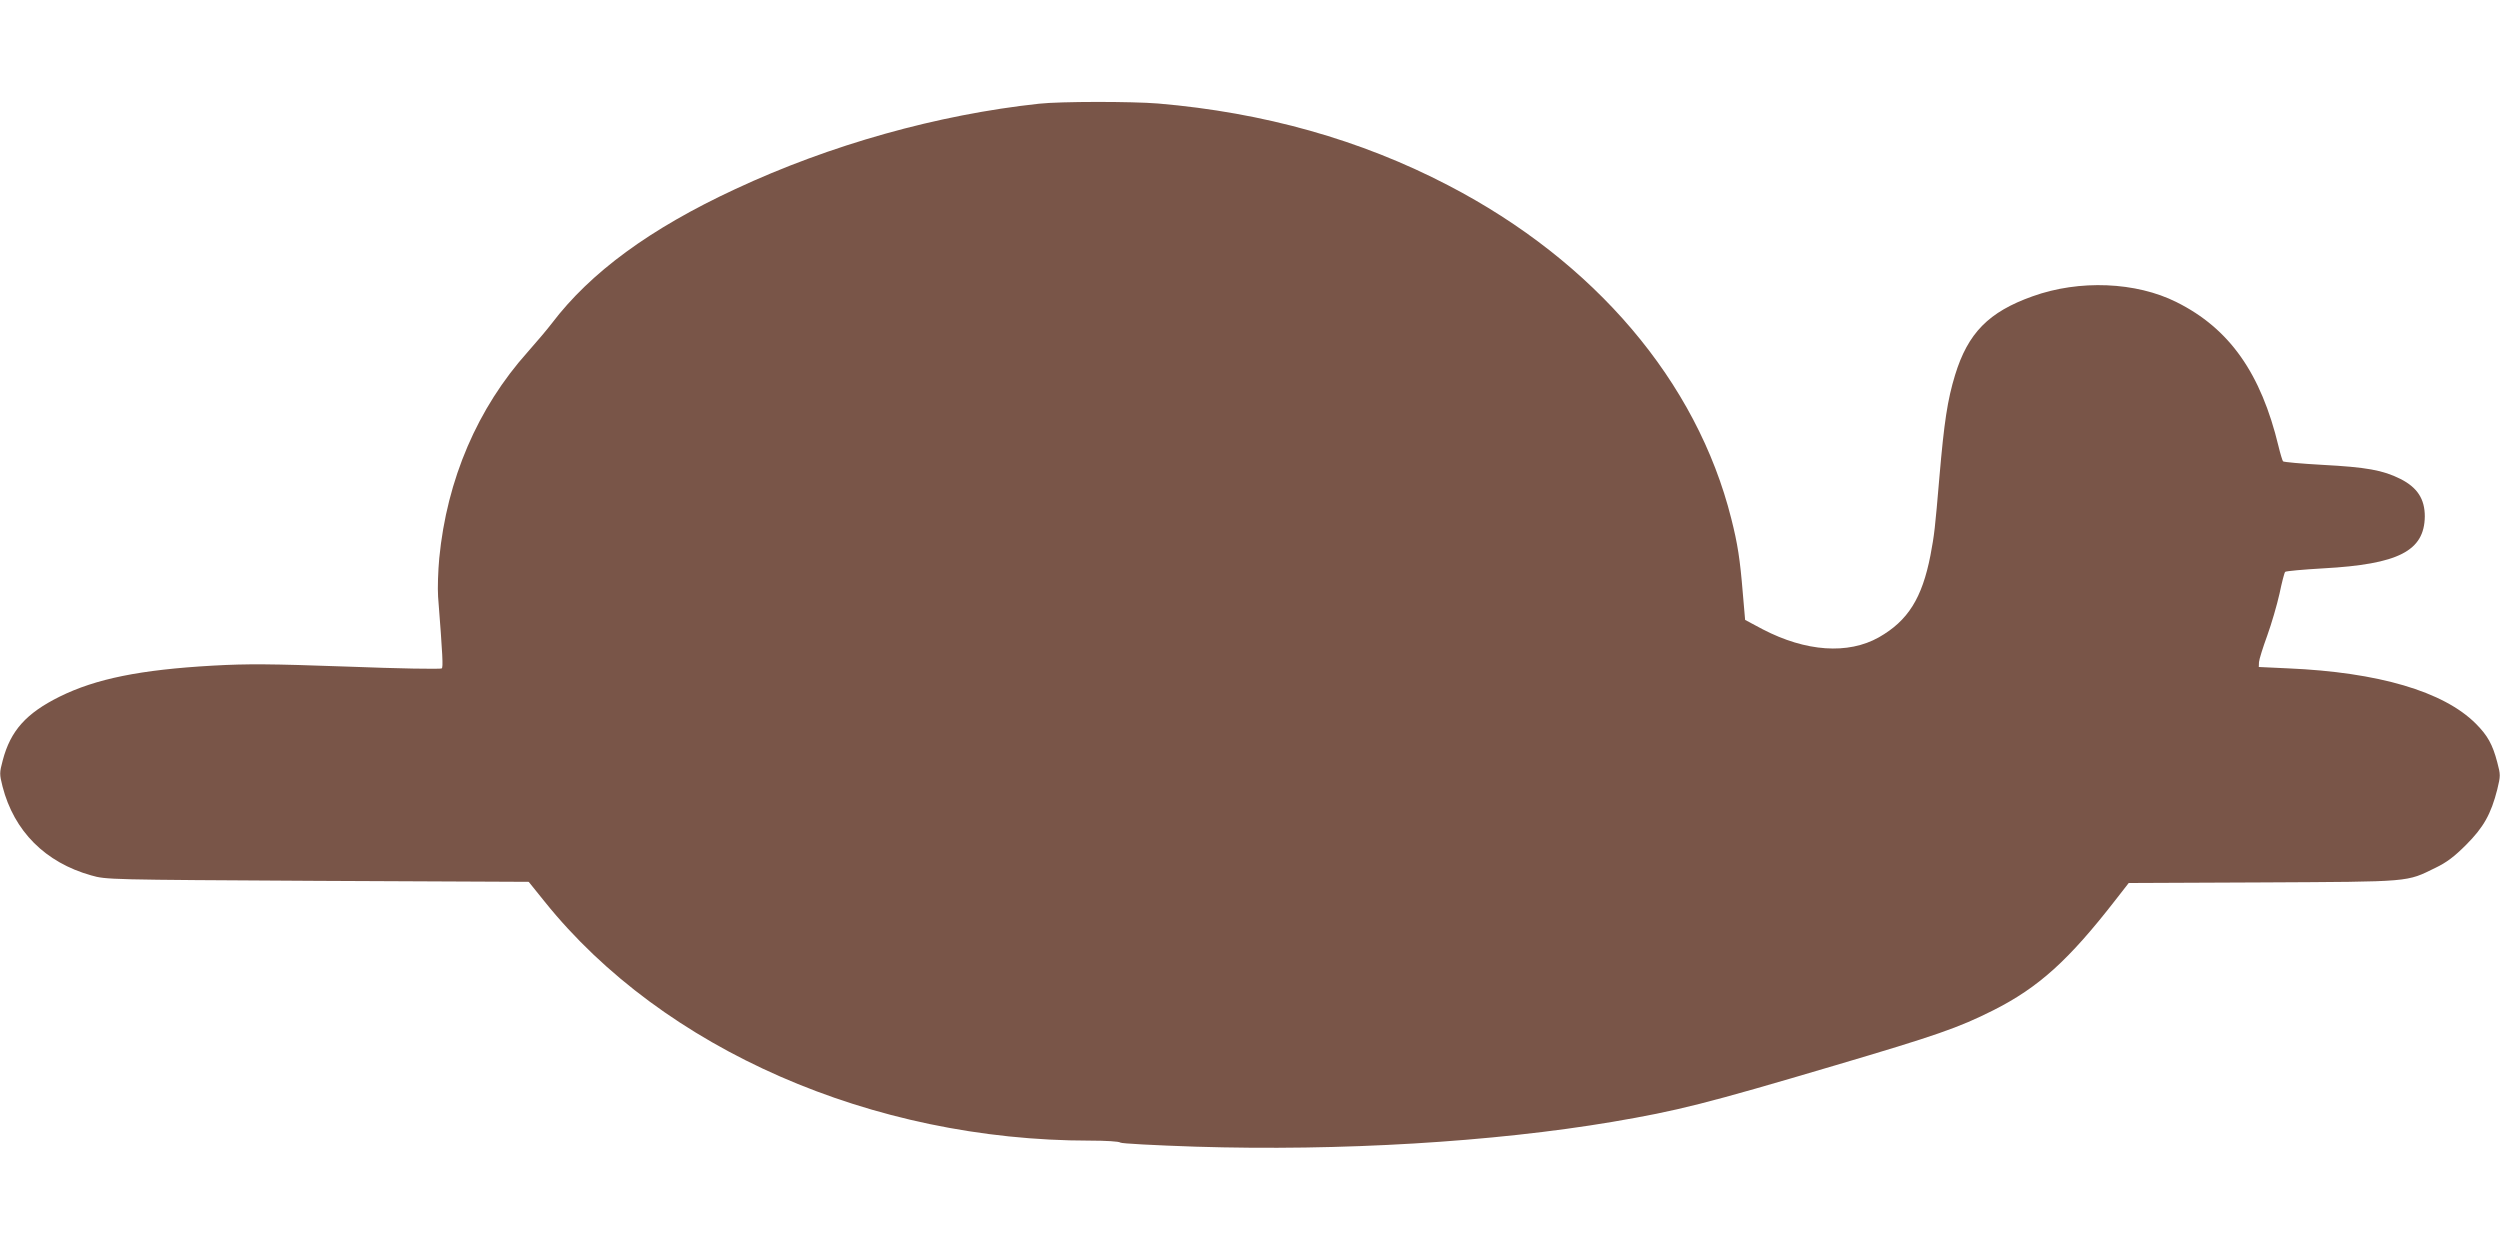
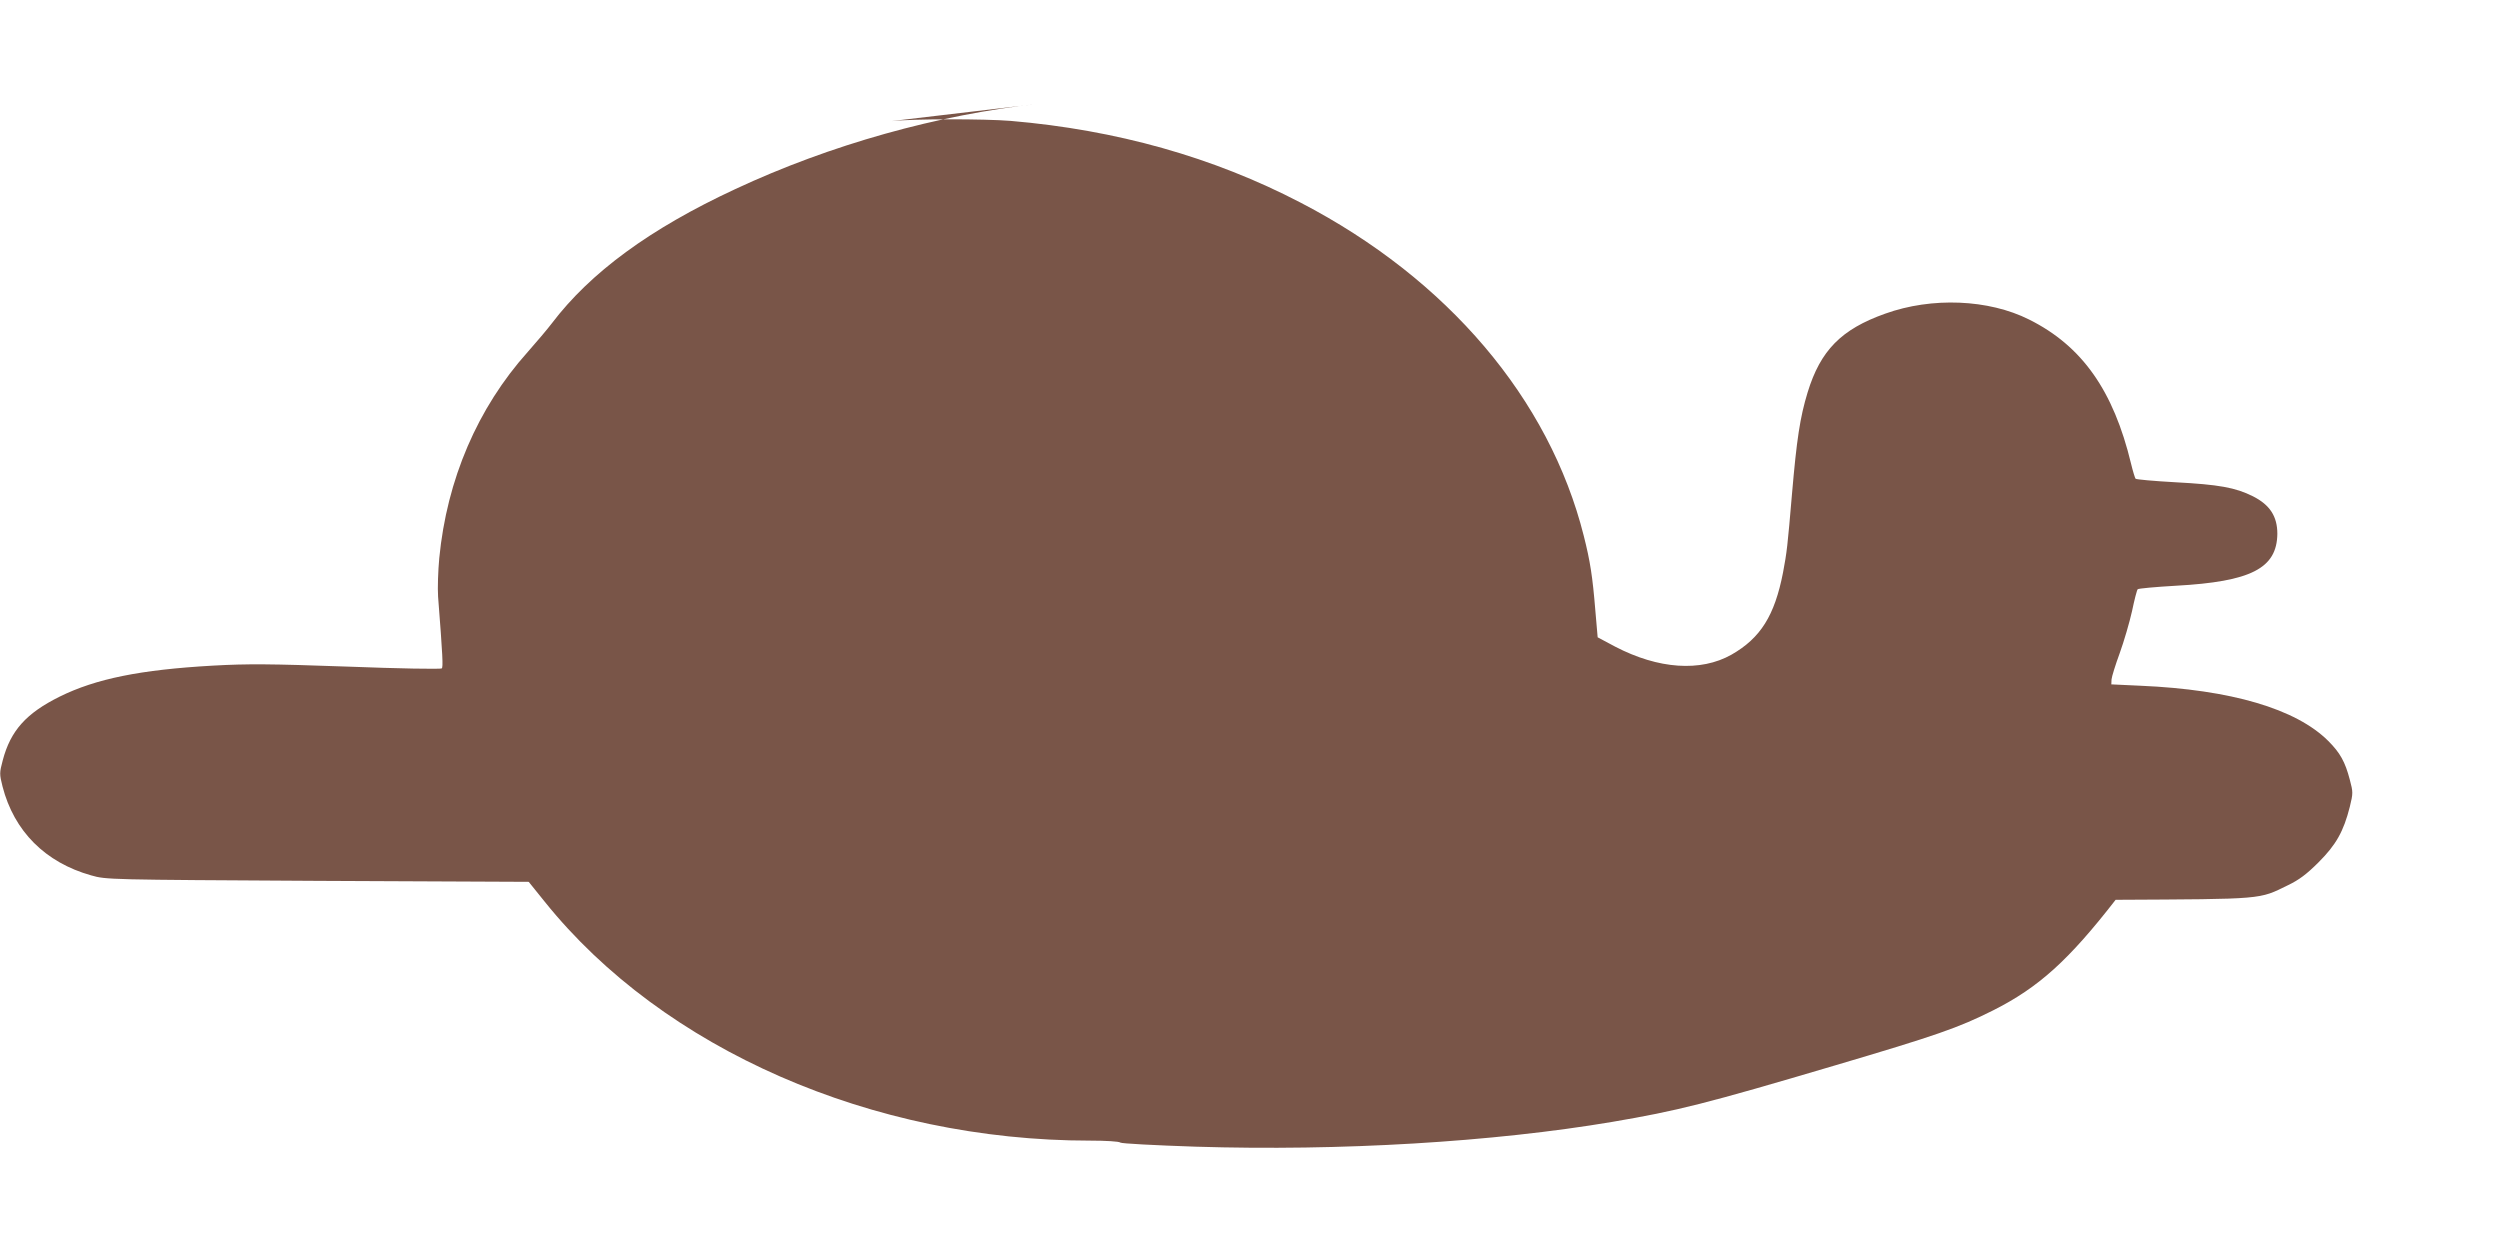
<svg xmlns="http://www.w3.org/2000/svg" version="1.0" width="1280pt" height="640pt" viewBox="0 0 1280 640" preserveAspectRatio="xMidYMid meet">
  <g transform="translate(0,640) scale(0.1,-0.1)" fill="#795548" stroke="none">
-     <path d="M5320 5869 c-519 -56 -1069 -210 -1555 -437 -437 -203 -742 -427 -940 -688 -22 -29 -77 -94 -123 -146 -257 -287 -414 -653 -453 -1056 -6 -64 -9 -153 -6 -197 24 -308 26 -360 19 -367 -5 -5 -222 -1 -483 9 -398 14 -508 15 -689 5 -371 -21 -599 -67 -785 -159 -171 -85 -251 -174 -291 -326 -17 -64 -17 -70 -1 -134 59 -229 219 -389 454 -455 77 -22 85 -22 1159 -28 l1081 -5 83 -103 c606 -754 1675 -1222 2791 -1222 80 0 149 -4 155 -10 5 -5 177 -14 386 -21 742 -23 1523 24 2133 127 335 57 478 93 1140 289 518 153 633 193 810 282 234 118 387 257 627 566 l67 86 688 3 c765 4 732 1 883 75 56 27 95 56 156 117 90 90 128 158 160 284 17 70 17 75 0 139 -24 92 -50 138 -110 198 -165 165 -499 263 -961 283 l-150 7 1 25 c1 14 20 75 42 135 22 61 50 157 63 215 12 58 25 108 29 112 3 4 91 12 195 18 385 21 518 89 520 266 0 89 -38 148 -125 192 -90 45 -174 60 -400 72 -107 6 -197 14 -201 18 -3 4 -14 39 -23 77 -90 374 -251 603 -522 738 -207 104 -498 116 -737 30 -225 -80 -331 -188 -397 -403 -39 -128 -56 -241 -80 -520 -23 -270 -26 -297 -46 -403 -43 -220 -115 -335 -264 -420 -158 -89 -374 -74 -595 41 l-90 48 -12 139 c-14 171 -26 250 -59 380 -176 701 -698 1316 -1449 1706 -449 234 -945 373 -1485 419 -134 11 -502 11 -610 -1z" />
+     <path d="M5320 5869 c-519 -56 -1069 -210 -1555 -437 -437 -203 -742 -427 -940 -688 -22 -29 -77 -94 -123 -146 -257 -287 -414 -653 -453 -1056 -6 -64 -9 -153 -6 -197 24 -308 26 -360 19 -367 -5 -5 -222 -1 -483 9 -398 14 -508 15 -689 5 -371 -21 -599 -67 -785 -159 -171 -85 -251 -174 -291 -326 -17 -64 -17 -70 -1 -134 59 -229 219 -389 454 -455 77 -22 85 -22 1159 -28 l1081 -5 83 -103 c606 -754 1675 -1222 2791 -1222 80 0 149 -4 155 -10 5 -5 177 -14 386 -21 742 -23 1523 24 2133 127 335 57 478 93 1140 289 518 153 633 193 810 282 234 118 387 257 627 566 c765 4 732 1 883 75 56 27 95 56 156 117 90 90 128 158 160 284 17 70 17 75 0 139 -24 92 -50 138 -110 198 -165 165 -499 263 -961 283 l-150 7 1 25 c1 14 20 75 42 135 22 61 50 157 63 215 12 58 25 108 29 112 3 4 91 12 195 18 385 21 518 89 520 266 0 89 -38 148 -125 192 -90 45 -174 60 -400 72 -107 6 -197 14 -201 18 -3 4 -14 39 -23 77 -90 374 -251 603 -522 738 -207 104 -498 116 -737 30 -225 -80 -331 -188 -397 -403 -39 -128 -56 -241 -80 -520 -23 -270 -26 -297 -46 -403 -43 -220 -115 -335 -264 -420 -158 -89 -374 -74 -595 41 l-90 48 -12 139 c-14 171 -26 250 -59 380 -176 701 -698 1316 -1449 1706 -449 234 -945 373 -1485 419 -134 11 -502 11 -610 -1z" />
  </g>
</svg>